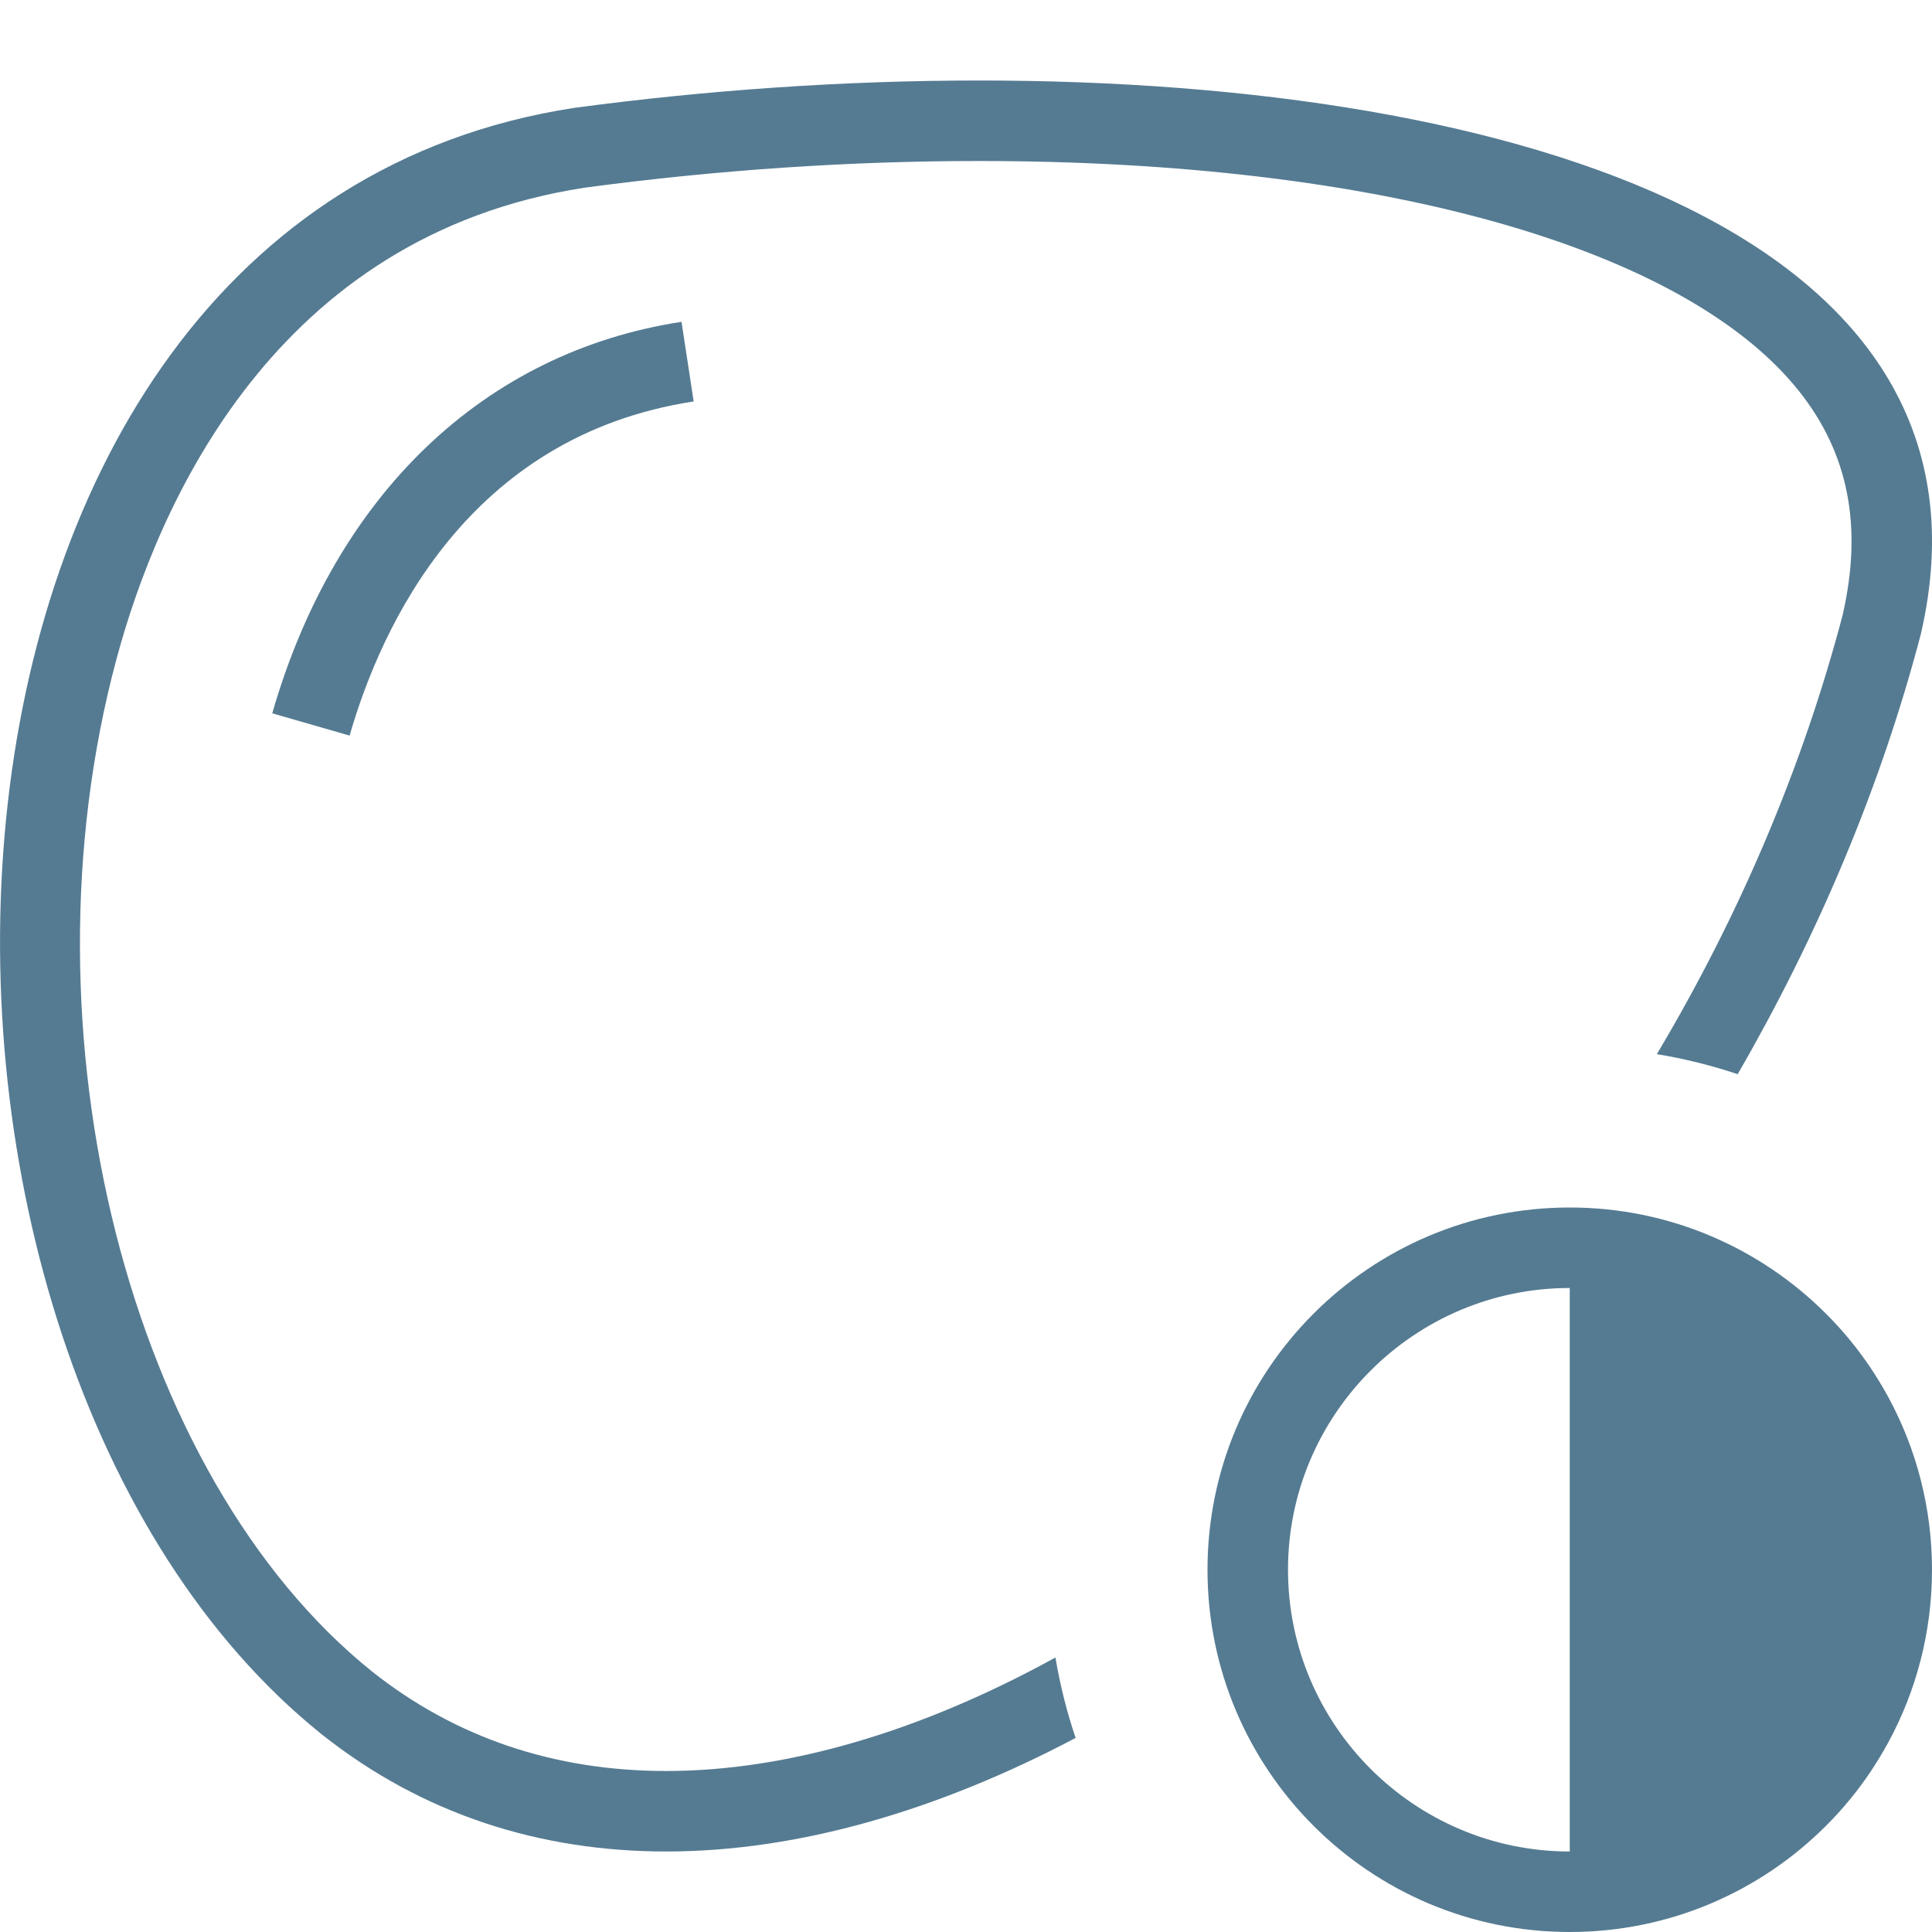
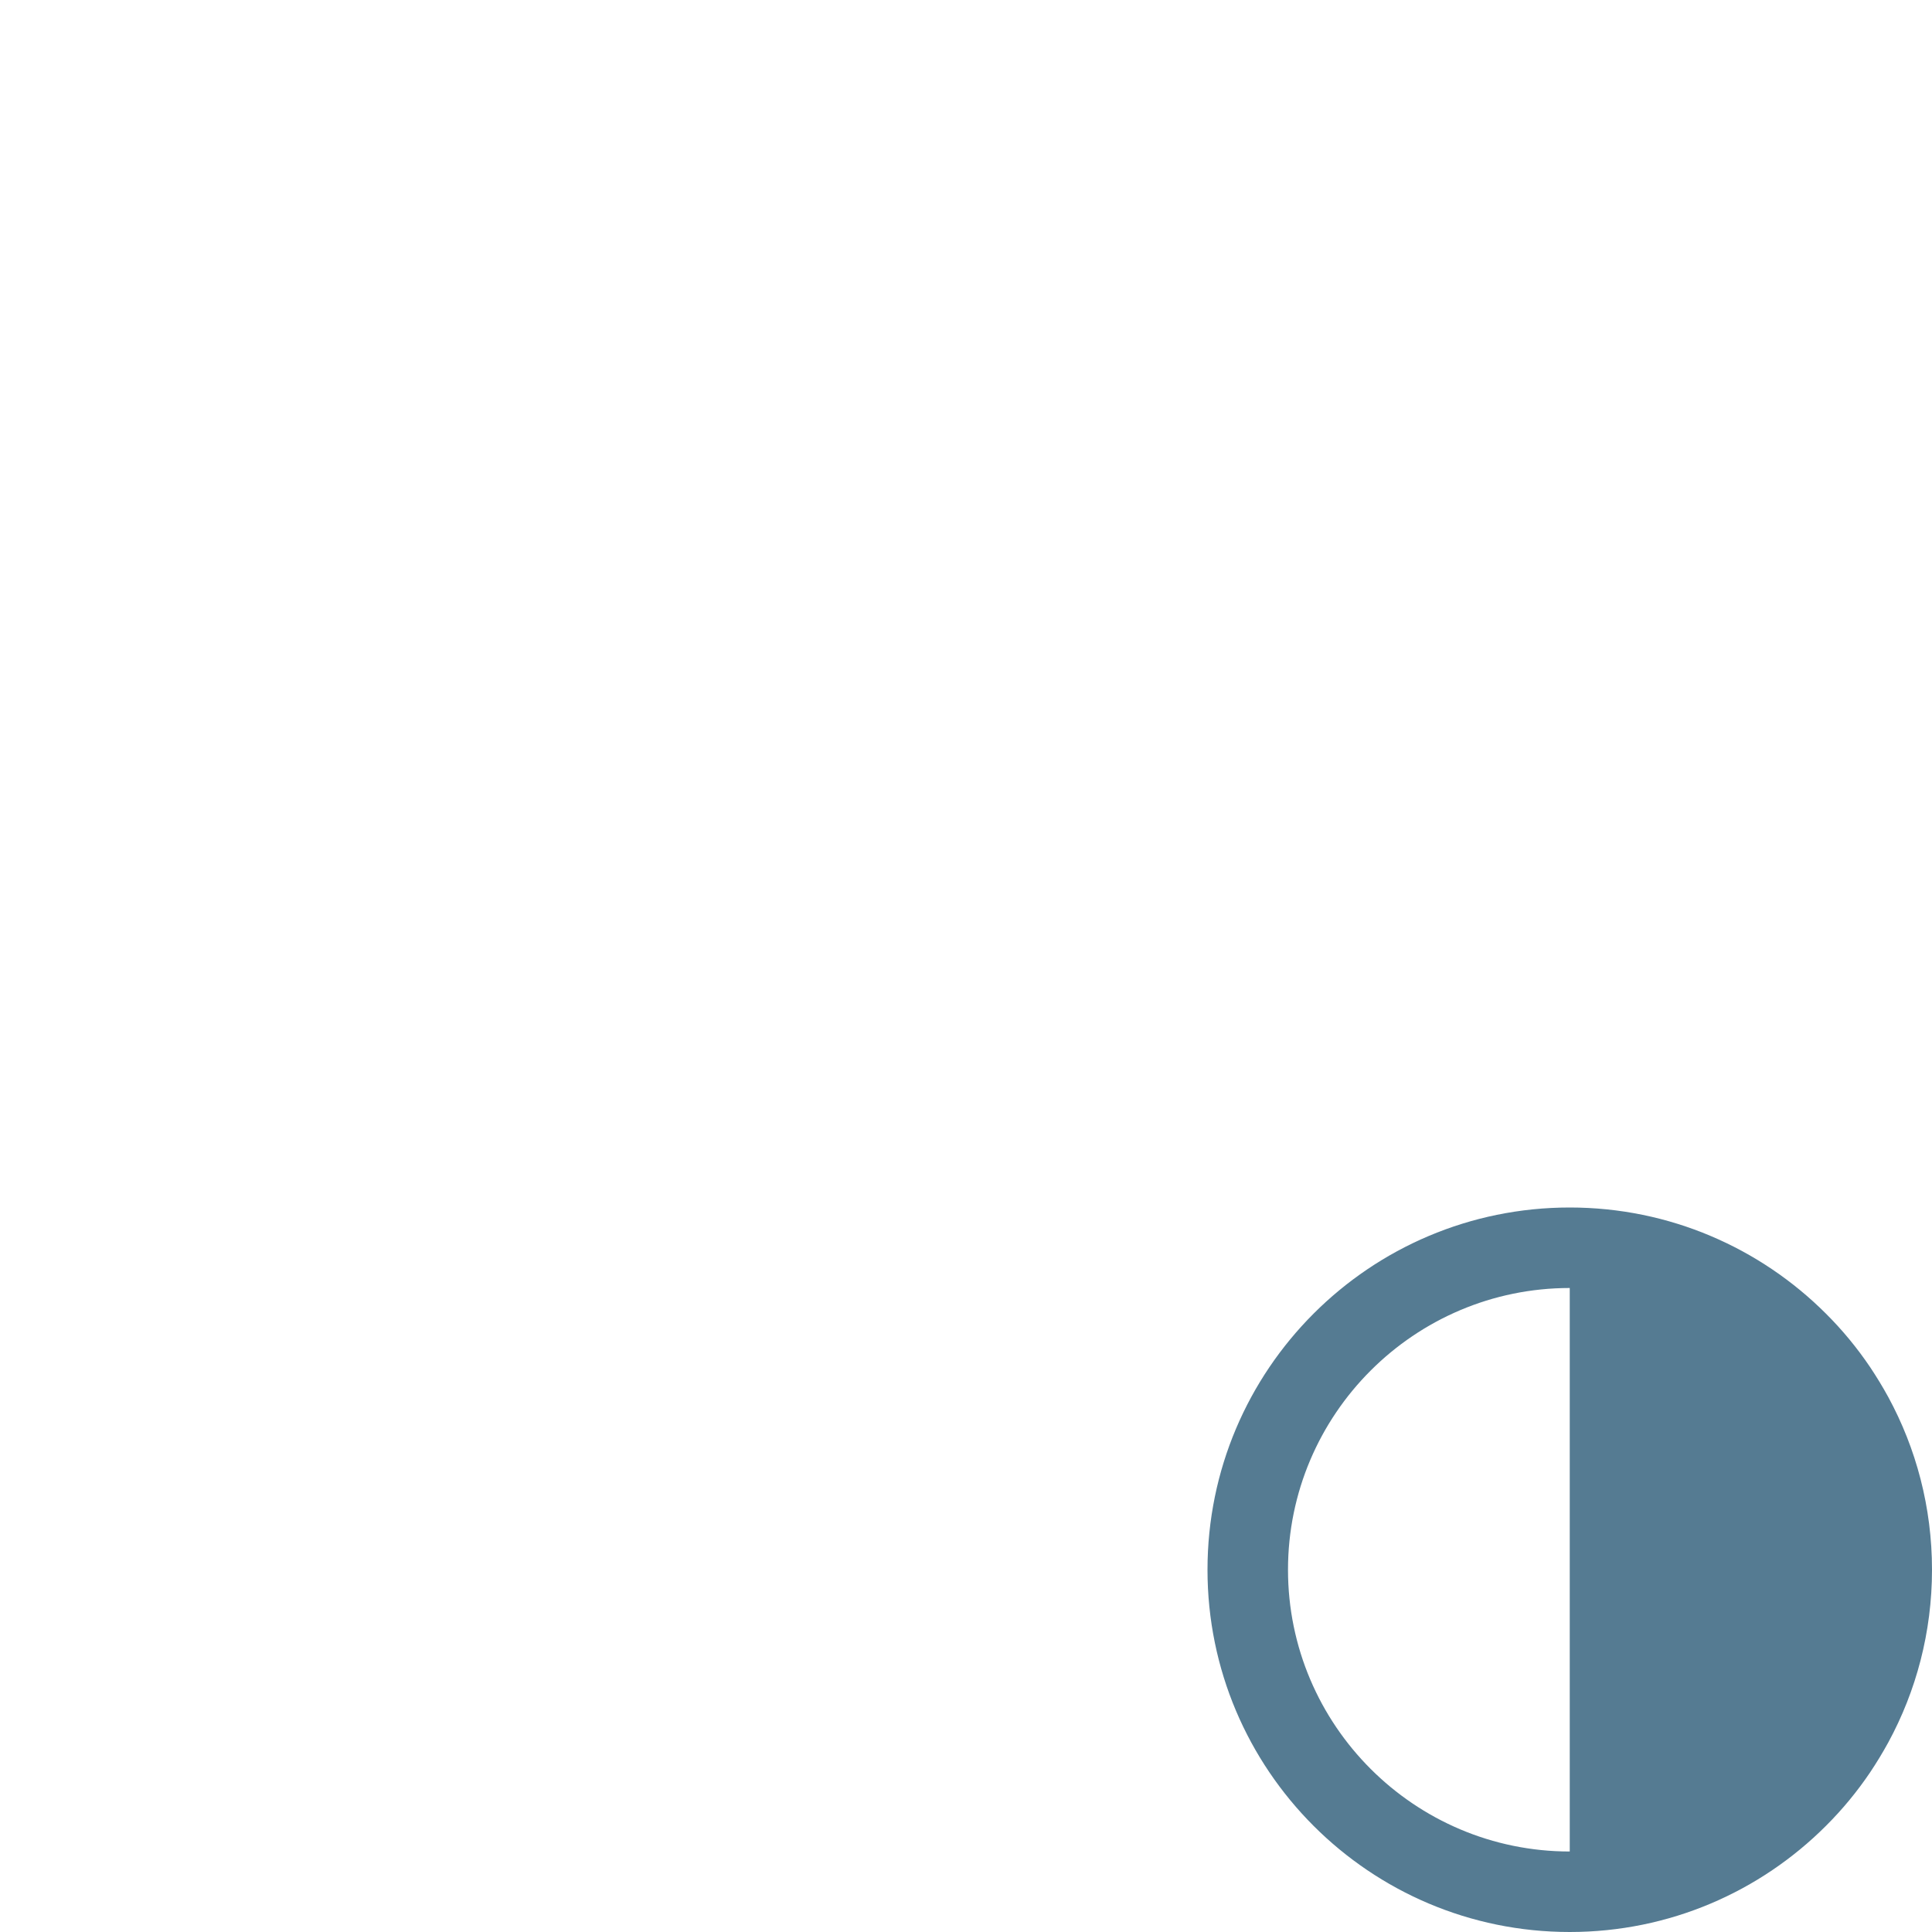
<svg xmlns="http://www.w3.org/2000/svg" width="24" height="24" viewBox="0 0 24 24" fill="none">
-   <path d="M3.382 8.861L4.343 9.138C4.736 7.772 5.814 5.416 8.617 4.987L8.466 3.998C6.016 4.373 4.164 6.145 3.382 8.861Z" fill="#557B92" />
-   <path d="M8.275 22C6.883 22 5.653 21.583 4.622 20.764C1.602 18.34 0.206 12.822 1.443 8.202C1.962 6.264 3.41 2.926 7.26 2.332C8.899 2.112 10.548 2 12.162 2C17.117 2 20.925 3.069 22.349 4.86C22.963 5.632 23.141 6.54 22.891 7.636C22.395 9.524 21.609 11.371 20.582 13.095C20.927 13.152 21.262 13.235 21.586 13.344C22.57 11.643 23.357 9.8 23.862 7.875C25.002 2.938 18.905 1 12.162 1C10.489 1 8.778 1.119 7.127 1.341C-1.611 2.688 -1.895 16.816 3.996 21.544C5.256 22.545 6.721 23 8.275 23C9.914 23 11.654 22.491 13.362 21.589C13.252 21.267 13.169 20.933 13.111 20.59C11.448 21.505 9.787 22 8.275 22Z" fill="#557B92" />
  <path fill-rule="evenodd" clip-rule="evenodd" d="M23.232 16.984C23.312 17.104 23.387 17.227 23.457 17.355C23.803 17.992 24 18.724 24 19.5C24 20.276 23.803 21.008 23.457 21.645C23.387 21.773 23.312 21.896 23.232 22.016C23.07 22.256 22.886 22.479 22.682 22.682C21.867 23.497 20.742 24 19.5 24C17.015 24 15 21.985 15 19.5C15 17.015 17.015 15 19.5 15C20.742 15 21.867 15.504 22.682 16.318C22.886 16.521 23.07 16.744 23.232 16.984ZM19.5 16C17.57 16 16 17.57 16 19.5C16 21.43 17.57 23 19.5 23V16Z" fill="#557B92" />
</svg>